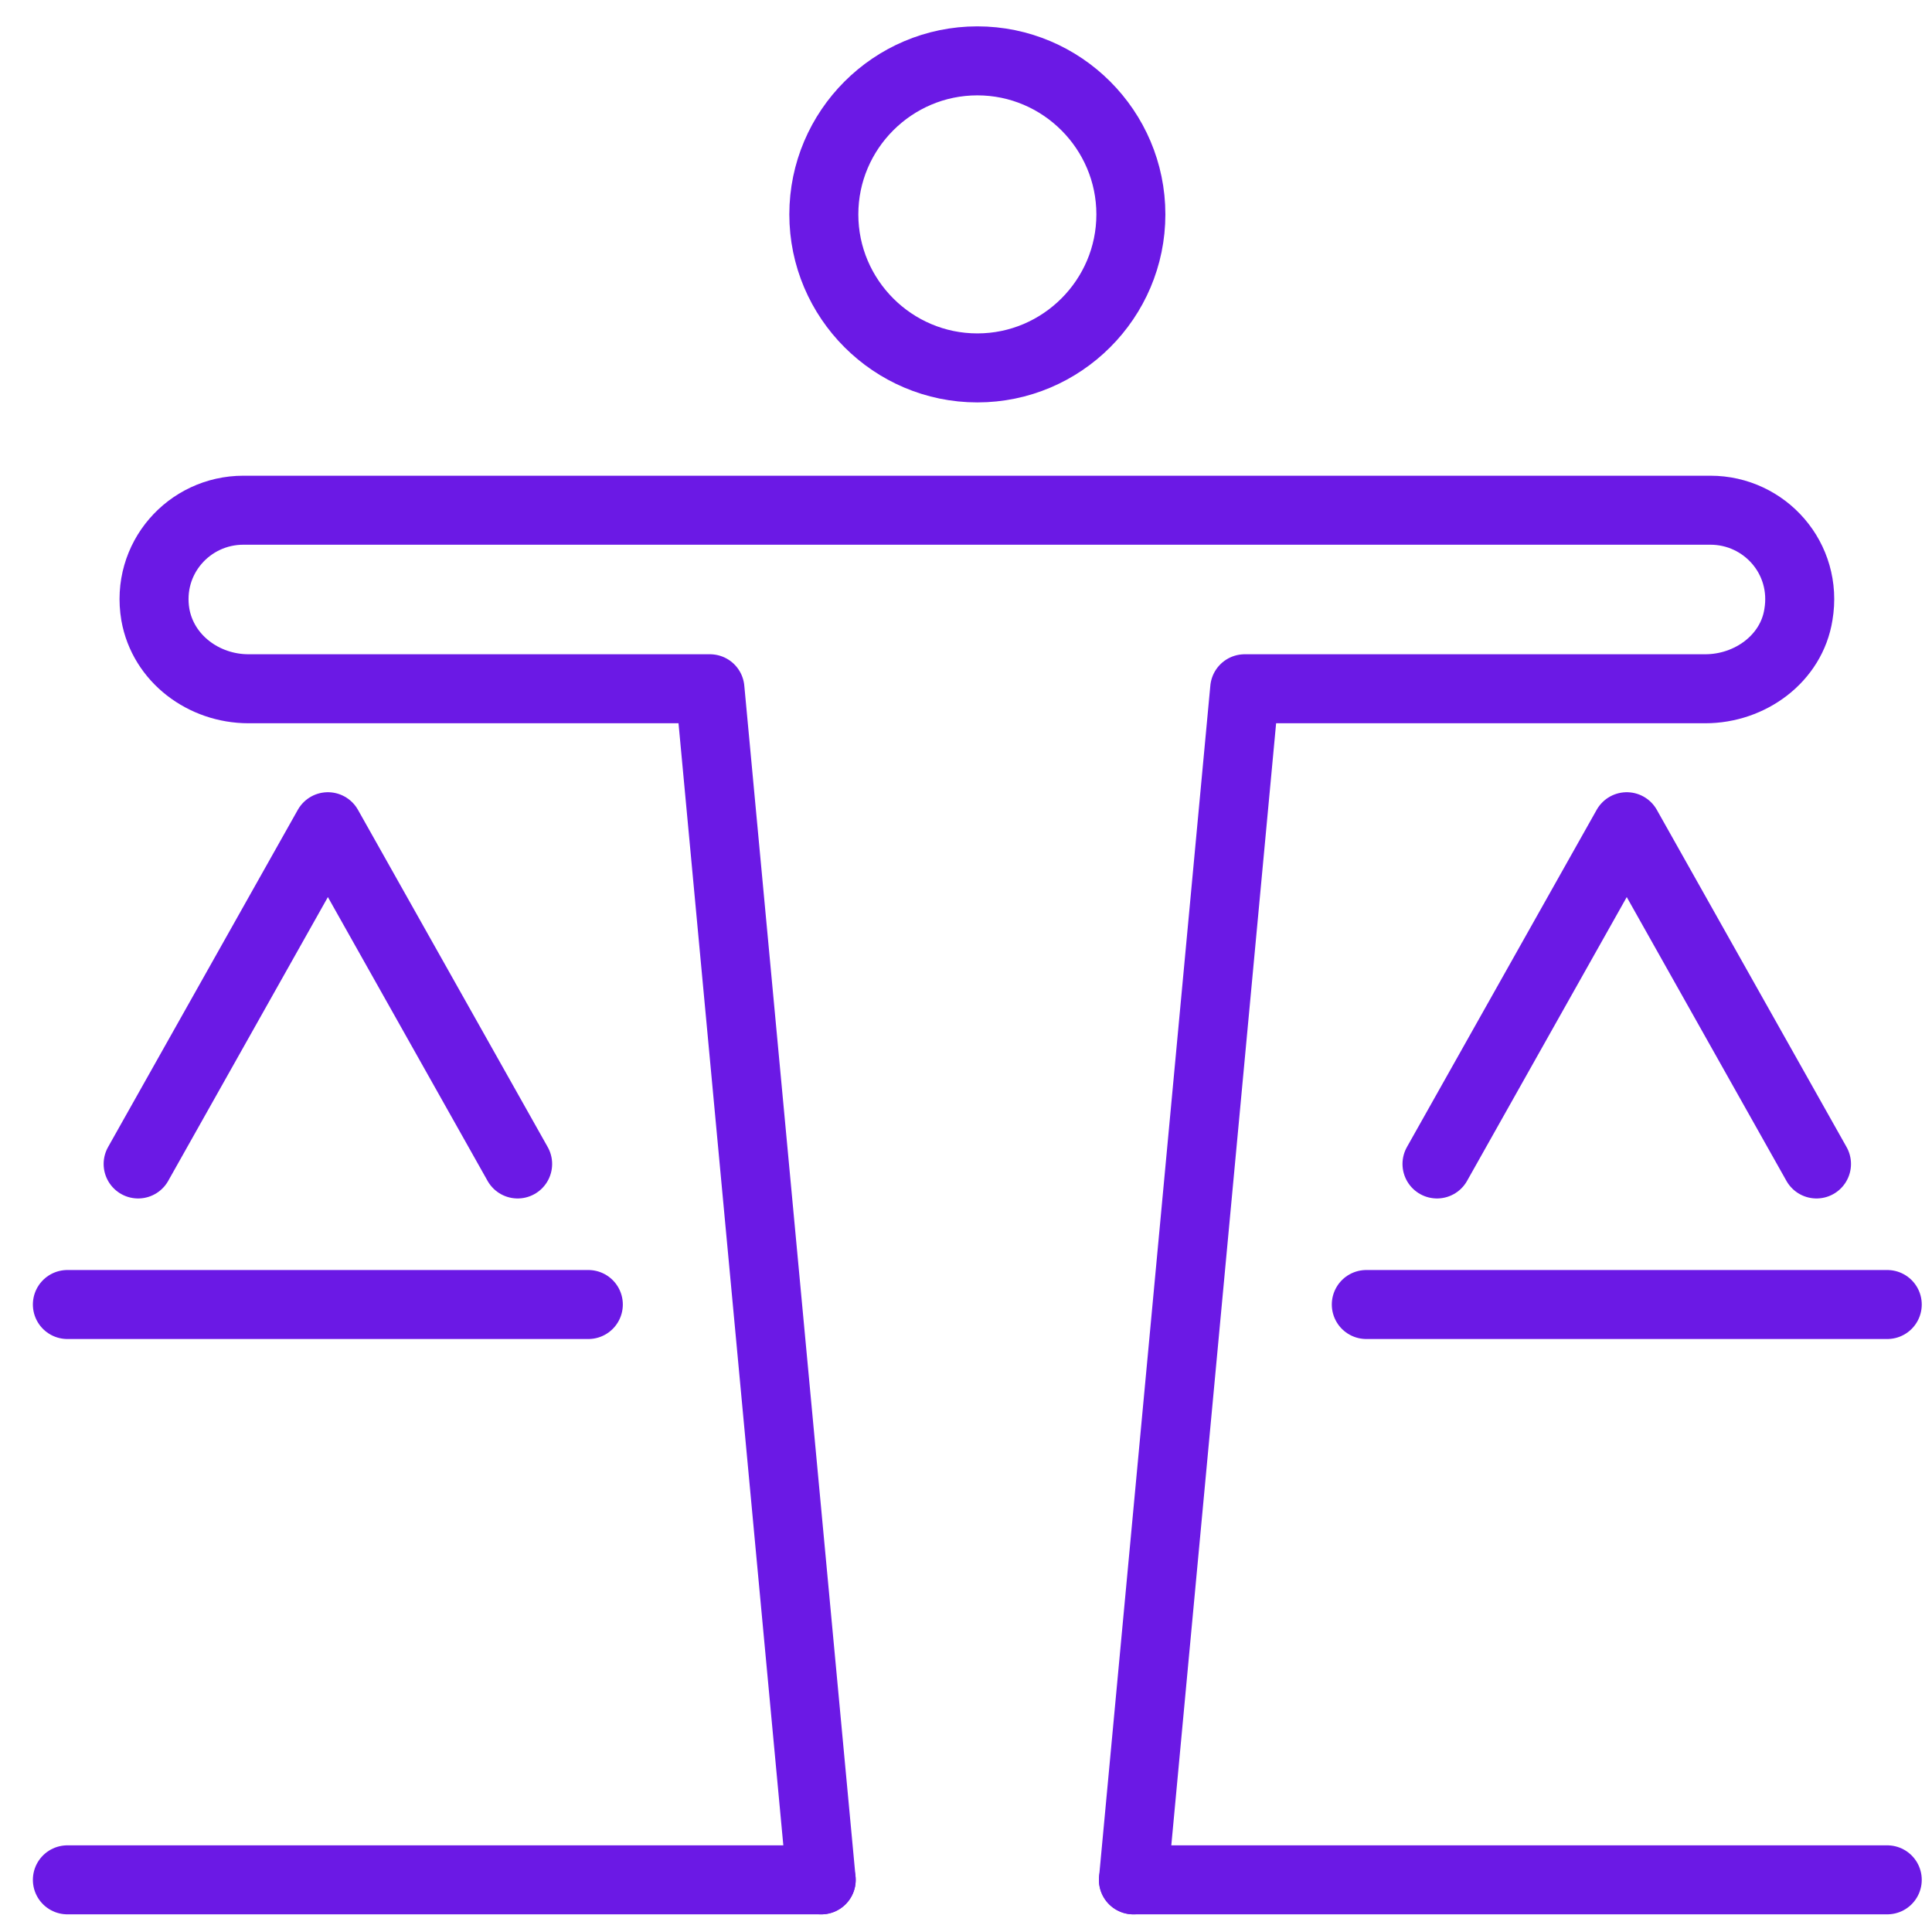
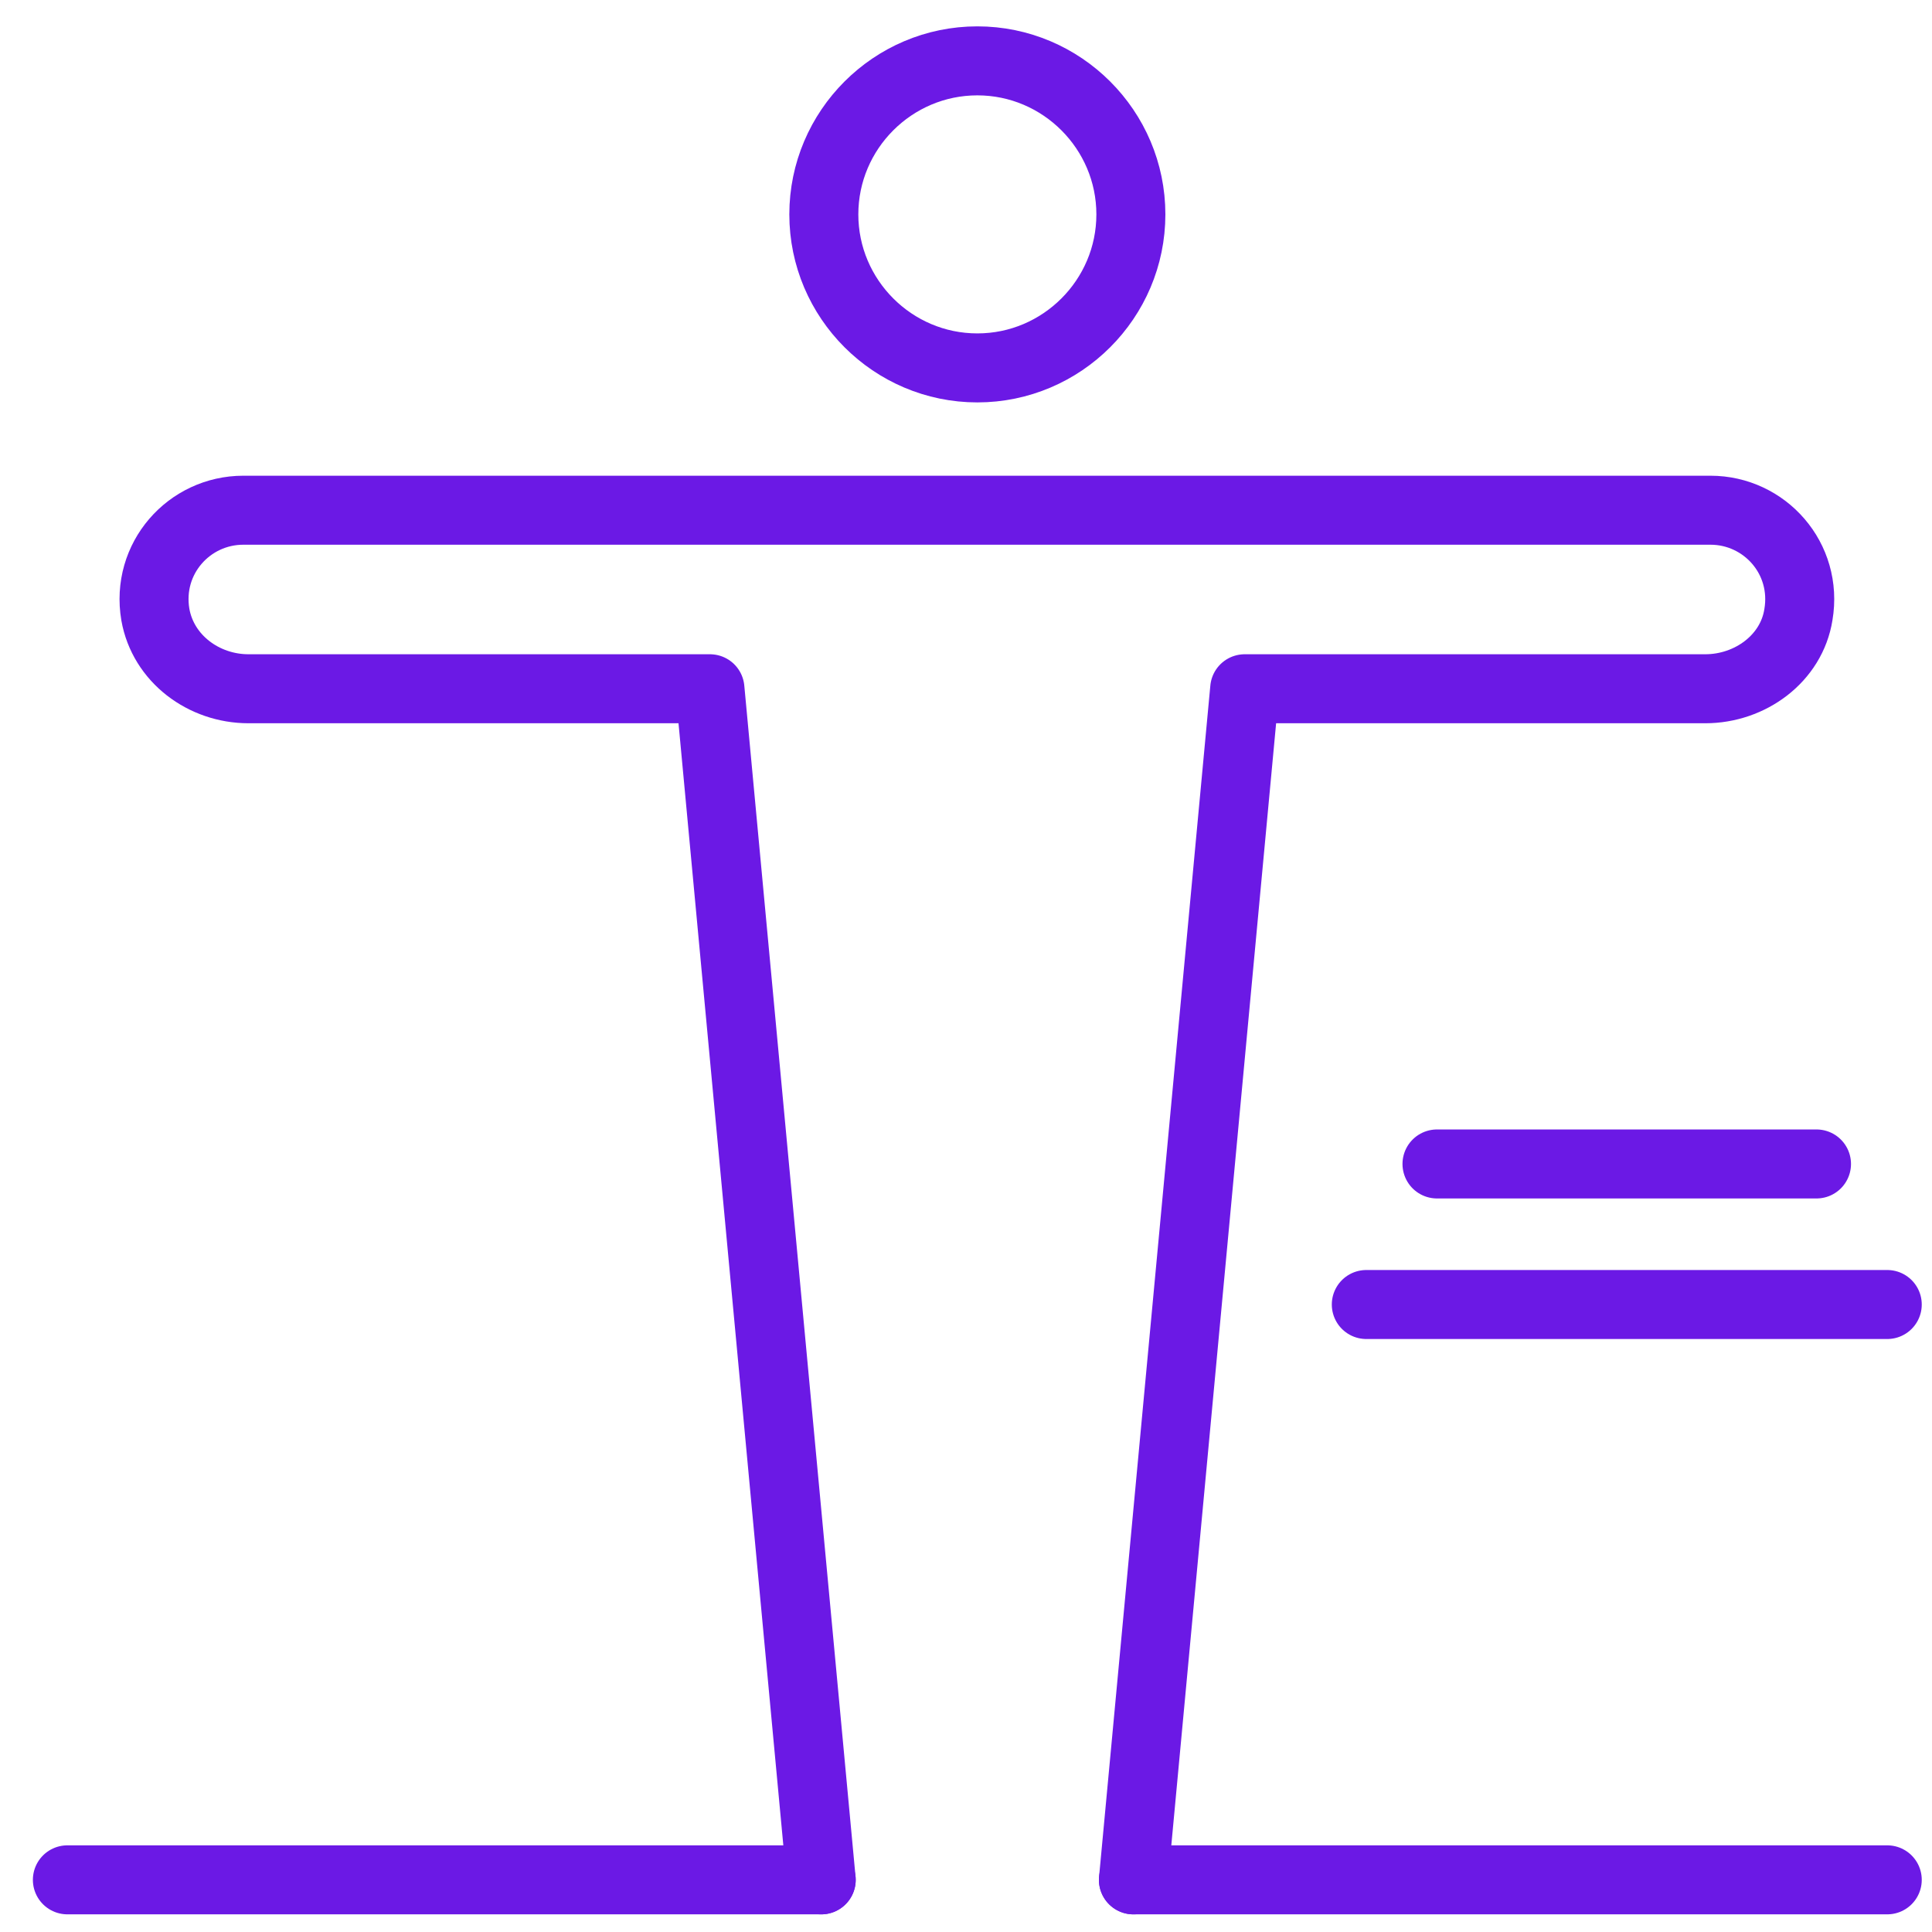
<svg xmlns="http://www.w3.org/2000/svg" width="56" height="56" viewBox="0 0 56 56" fill="none">
  <path d="M1.953 54.488H23.803" stroke="#6B19E5" stroke-width="2" stroke-linecap="round" stroke-linejoin="round" />
  <path d="M32.853 54.488H54.703" stroke="#6B19E5" stroke-width="2" stroke-linecap="round" stroke-linejoin="round" />
  <path d="M28.329 10.664C25.879 10.664 23.879 8.664 23.879 6.214C23.879 3.764 25.879 1.764 28.329 1.764C30.779 1.764 32.779 3.764 32.779 6.214C32.779 8.664 30.779 10.664 28.329 10.664Z" stroke="#6B19E5" stroke-width="2" stroke-linecap="round" stroke-linejoin="round" />
  <path d="M23.803 54.489L20.578 19.964H7.203C5.903 19.964 4.728 19.089 4.503 17.814C4.228 16.189 5.478 14.789 7.053 14.789H49.578C51.153 14.789 52.403 16.189 52.128 17.814C51.928 19.089 50.728 19.964 49.428 19.964H36.078L32.853 54.489" stroke="#6B19E5" stroke-width="2" stroke-linecap="round" stroke-linejoin="round" />
-   <path d="M15.004 33.738L9.504 23.963L4.004 33.738" stroke="#6B19E5" stroke-width="2" stroke-linecap="round" stroke-linejoin="round" />
-   <path d="M1.953 37.812H17.053" stroke="#6B19E5" stroke-width="2" stroke-linecap="round" stroke-linejoin="round" />
-   <path d="M52.652 33.738L47.152 23.963L41.652 33.738" stroke="#6B19E5" stroke-width="2" stroke-linecap="round" stroke-linejoin="round" />
+   <path d="M52.652 33.738L41.652 33.738" stroke="#6B19E5" stroke-width="2" stroke-linecap="round" stroke-linejoin="round" />
  <path d="M39.603 37.812H54.703" stroke="#6B19E5" stroke-width="2" stroke-linecap="round" stroke-linejoin="round" />
</svg>